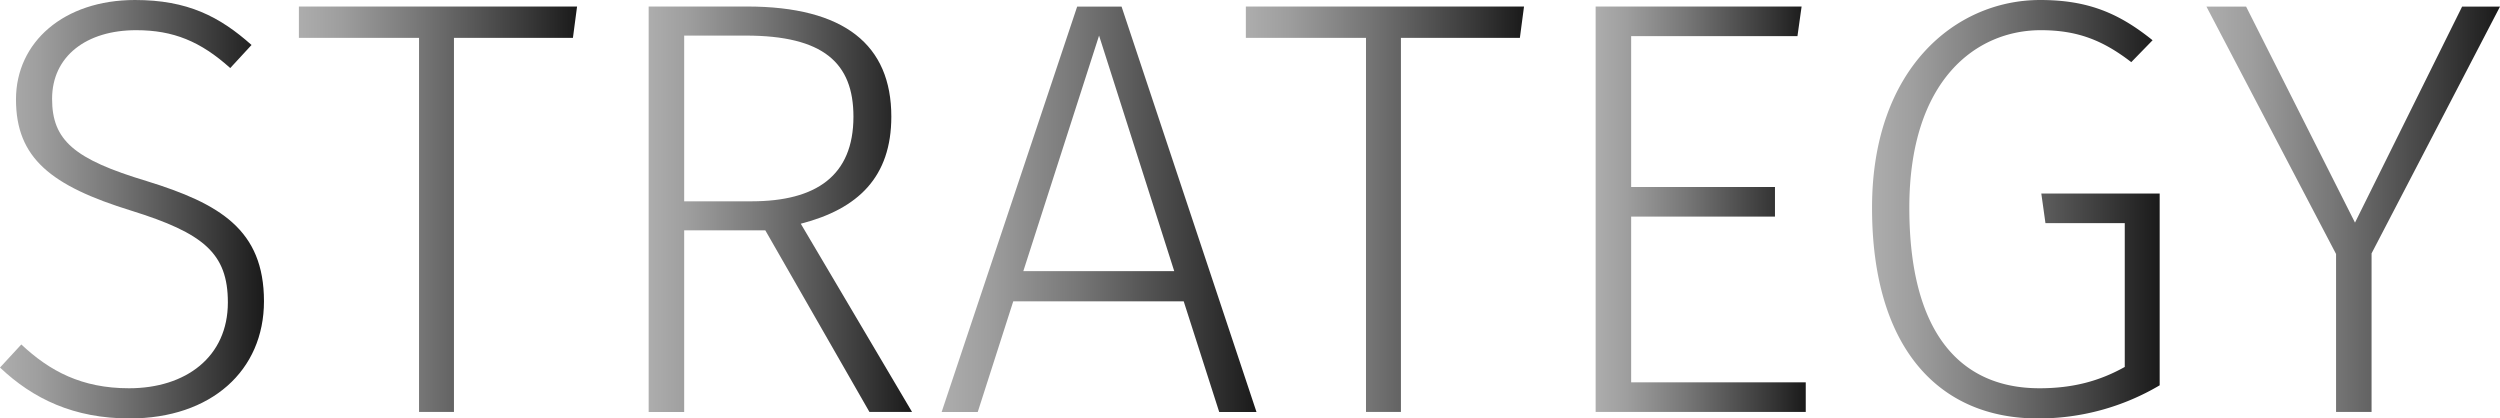
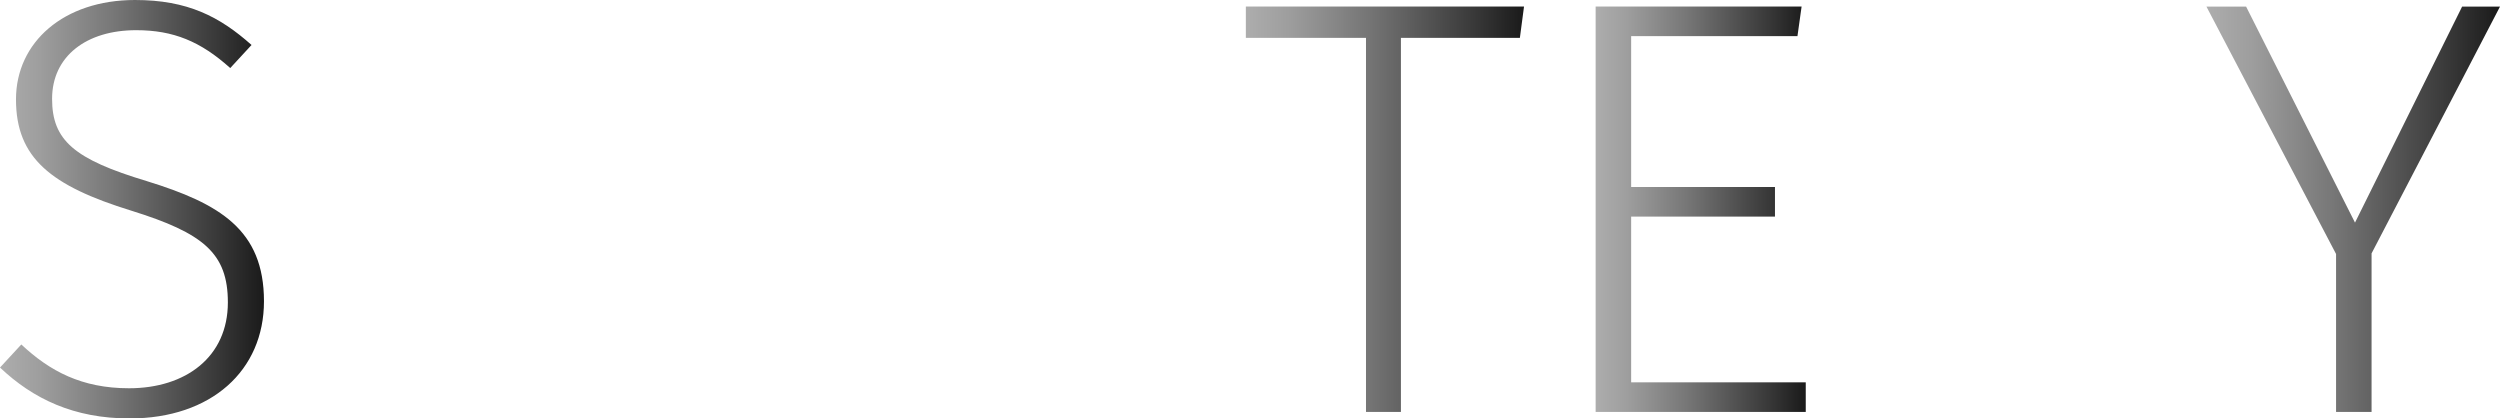
<svg xmlns="http://www.w3.org/2000/svg" xmlns:xlink="http://www.w3.org/1999/xlink" id="HOME_Step_3" data-name="HOME_Step 3" viewBox="0 0 1267.19 212.1">
  <defs>
    <style>.cls-1{fill:url(#linear-gradient);}.cls-2{fill:url(#linear-gradient-2);}.cls-3{fill:url(#linear-gradient-3);}.cls-4{fill:url(#linear-gradient-4);}.cls-5{fill:url(#linear-gradient-5);}.cls-6{fill:url(#linear-gradient-6);}.cls-7{fill:url(#linear-gradient-7);}.cls-8{fill:url(#linear-gradient-8);}</style>
    <linearGradient id="linear-gradient" x1="177.09" y1="975.31" x2="310.89" y2="975.31" gradientUnits="userSpaceOnUse">
      <stop offset="0" stop-color="#adadad" />
      <stop offset="0.15" stop-color="#9e9e9e" />
      <stop offset="0.43" stop-color="#777" />
      <stop offset="0.82" stop-color="#393939" />
      <stop offset="1" stop-color="#1a1a1a" />
    </linearGradient>
    <linearGradient id="linear-gradient-2" x1="328.58" y1="975.31" x2="469.59" y2="975.31" xlink:href="#linear-gradient" />
    <linearGradient id="linear-gradient-3" x1="505.88" y1="975.31" x2="639.38" y2="975.31" xlink:href="#linear-gradient" />
    <linearGradient id="linear-gradient-4" x1="654.38" y1="975.31" x2="813.98" y2="975.31" xlink:href="#linear-gradient" />
    <linearGradient id="linear-gradient-5" x1="808.58" y1="975.31" x2="949.58" y2="975.31" xlink:href="#linear-gradient" />
    <linearGradient id="linear-gradient-6" x1="985.88" y1="975.31" x2="1092.38" y2="975.31" xlink:href="#linear-gradient" />
    <linearGradient id="linear-gradient-7" x1="1125.98" y1="975.31" x2="1271.78" y2="975.31" xlink:href="#linear-gradient" />
    <linearGradient id="linear-gradient-8" x1="1295.48" y1="975.31" x2="1444.28" y2="975.31" xlink:href="#linear-gradient" />
  </defs>
  <title>strategy_title</title>
  <path class="cls-1" d="M304.59,892.06l-10.8,11.7c-15-13.5-28.8-19.2-47.7-19.2-25.2,0-42.6,13.2-42.6,34.8,0,21,11.1,30.6,48,41.7,36.9,11.4,59.4,24.6,59.4,60.9,0,35.1-26.7,59.4-68.1,59.4-28.2,0-48.9-9.9-65.7-25.8l10.8-11.7c14.4,13.5,30.6,22.2,54.6,22.2,28.8,0,50.1-15.9,50.1-43.5,0-24.9-12.3-35.1-48.9-46.5-40.8-12.6-58.5-26.7-58.5-56.4,0-29.1,24.3-50.4,60.3-50.4C272.19,869.26,288.39,877.66,304.59,892.06Z" transform="translate(-177.09 -869.26)" />
-   <path class="cls-2" d="M407.19,888.46v189.6h-17.7V888.46h-60.9v-15.9h141l-2.1,15.9h-60.3Z" transform="translate(-177.09 -869.26)" />
-   <path class="cls-3" d="M523.88,986v92.1h-18V872.56h49.8c49.5,0,73.2,19.5,73.2,55.8,0,30.6-16.8,46.8-45.9,54.3l56.4,95.4h-21.6L565,986h-41.1Zm85.8-57.6c0-27.3-15.3-41.1-54.6-41.1h-31.2v84h34.2C590.78,971.26,609.68,958.36,609.68,928.36Z" transform="translate(-177.09 -869.26)" />
-   <path class="cls-4" d="M690.68,1022l-18,56.1h-18.3l68.7-205.5h22.5l68.4,205.5h-18.9l-18-56.1h-86.4Zm43.5-134.7-38.4,119.4h76.5Z" transform="translate(-177.09 -869.26)" />
  <path class="cls-5" d="M887.18,888.46v189.6h-17.7V888.46h-60.9v-15.9h141l-2.1,15.9h-60.3Z" transform="translate(-177.09 -869.26)" />
  <path class="cls-6" d="M1003.88,887.56v76.5h72.9v15h-72.9v84h88.5v15H985.88V872.56h104.4l-2.1,15h-84.3Z" transform="translate(-177.09 -869.26)" />
-   <path class="cls-7" d="M1268.18,889.66l-10.8,11.1c-14.4-11.1-27.3-16.2-45.9-16.2-32.4,0-66.6,24.9-66.6,90,0,63,25.5,91.5,66,91.5,16.8,0,30.3-3.6,43.2-10.8v-72.9h-40.2l-2.1-15h60v97.2a120.45,120.45,0,0,1-61.8,16.8c-50.1,0-84-35.7-84-106.8,0-70.5,42.3-105.3,85.2-105.3C1235.78,869.26,1251.38,876.16,1268.18,889.66Z" transform="translate(-177.09 -869.26)" />
  <path class="cls-8" d="M1379.18,1078.07h-18V998l-65.7-125.4h20.1l55.2,109.5,54.3-109.5h19.2l-65.1,125.1v80.4Z" transform="translate(-177.09 -869.26)" />
</svg>